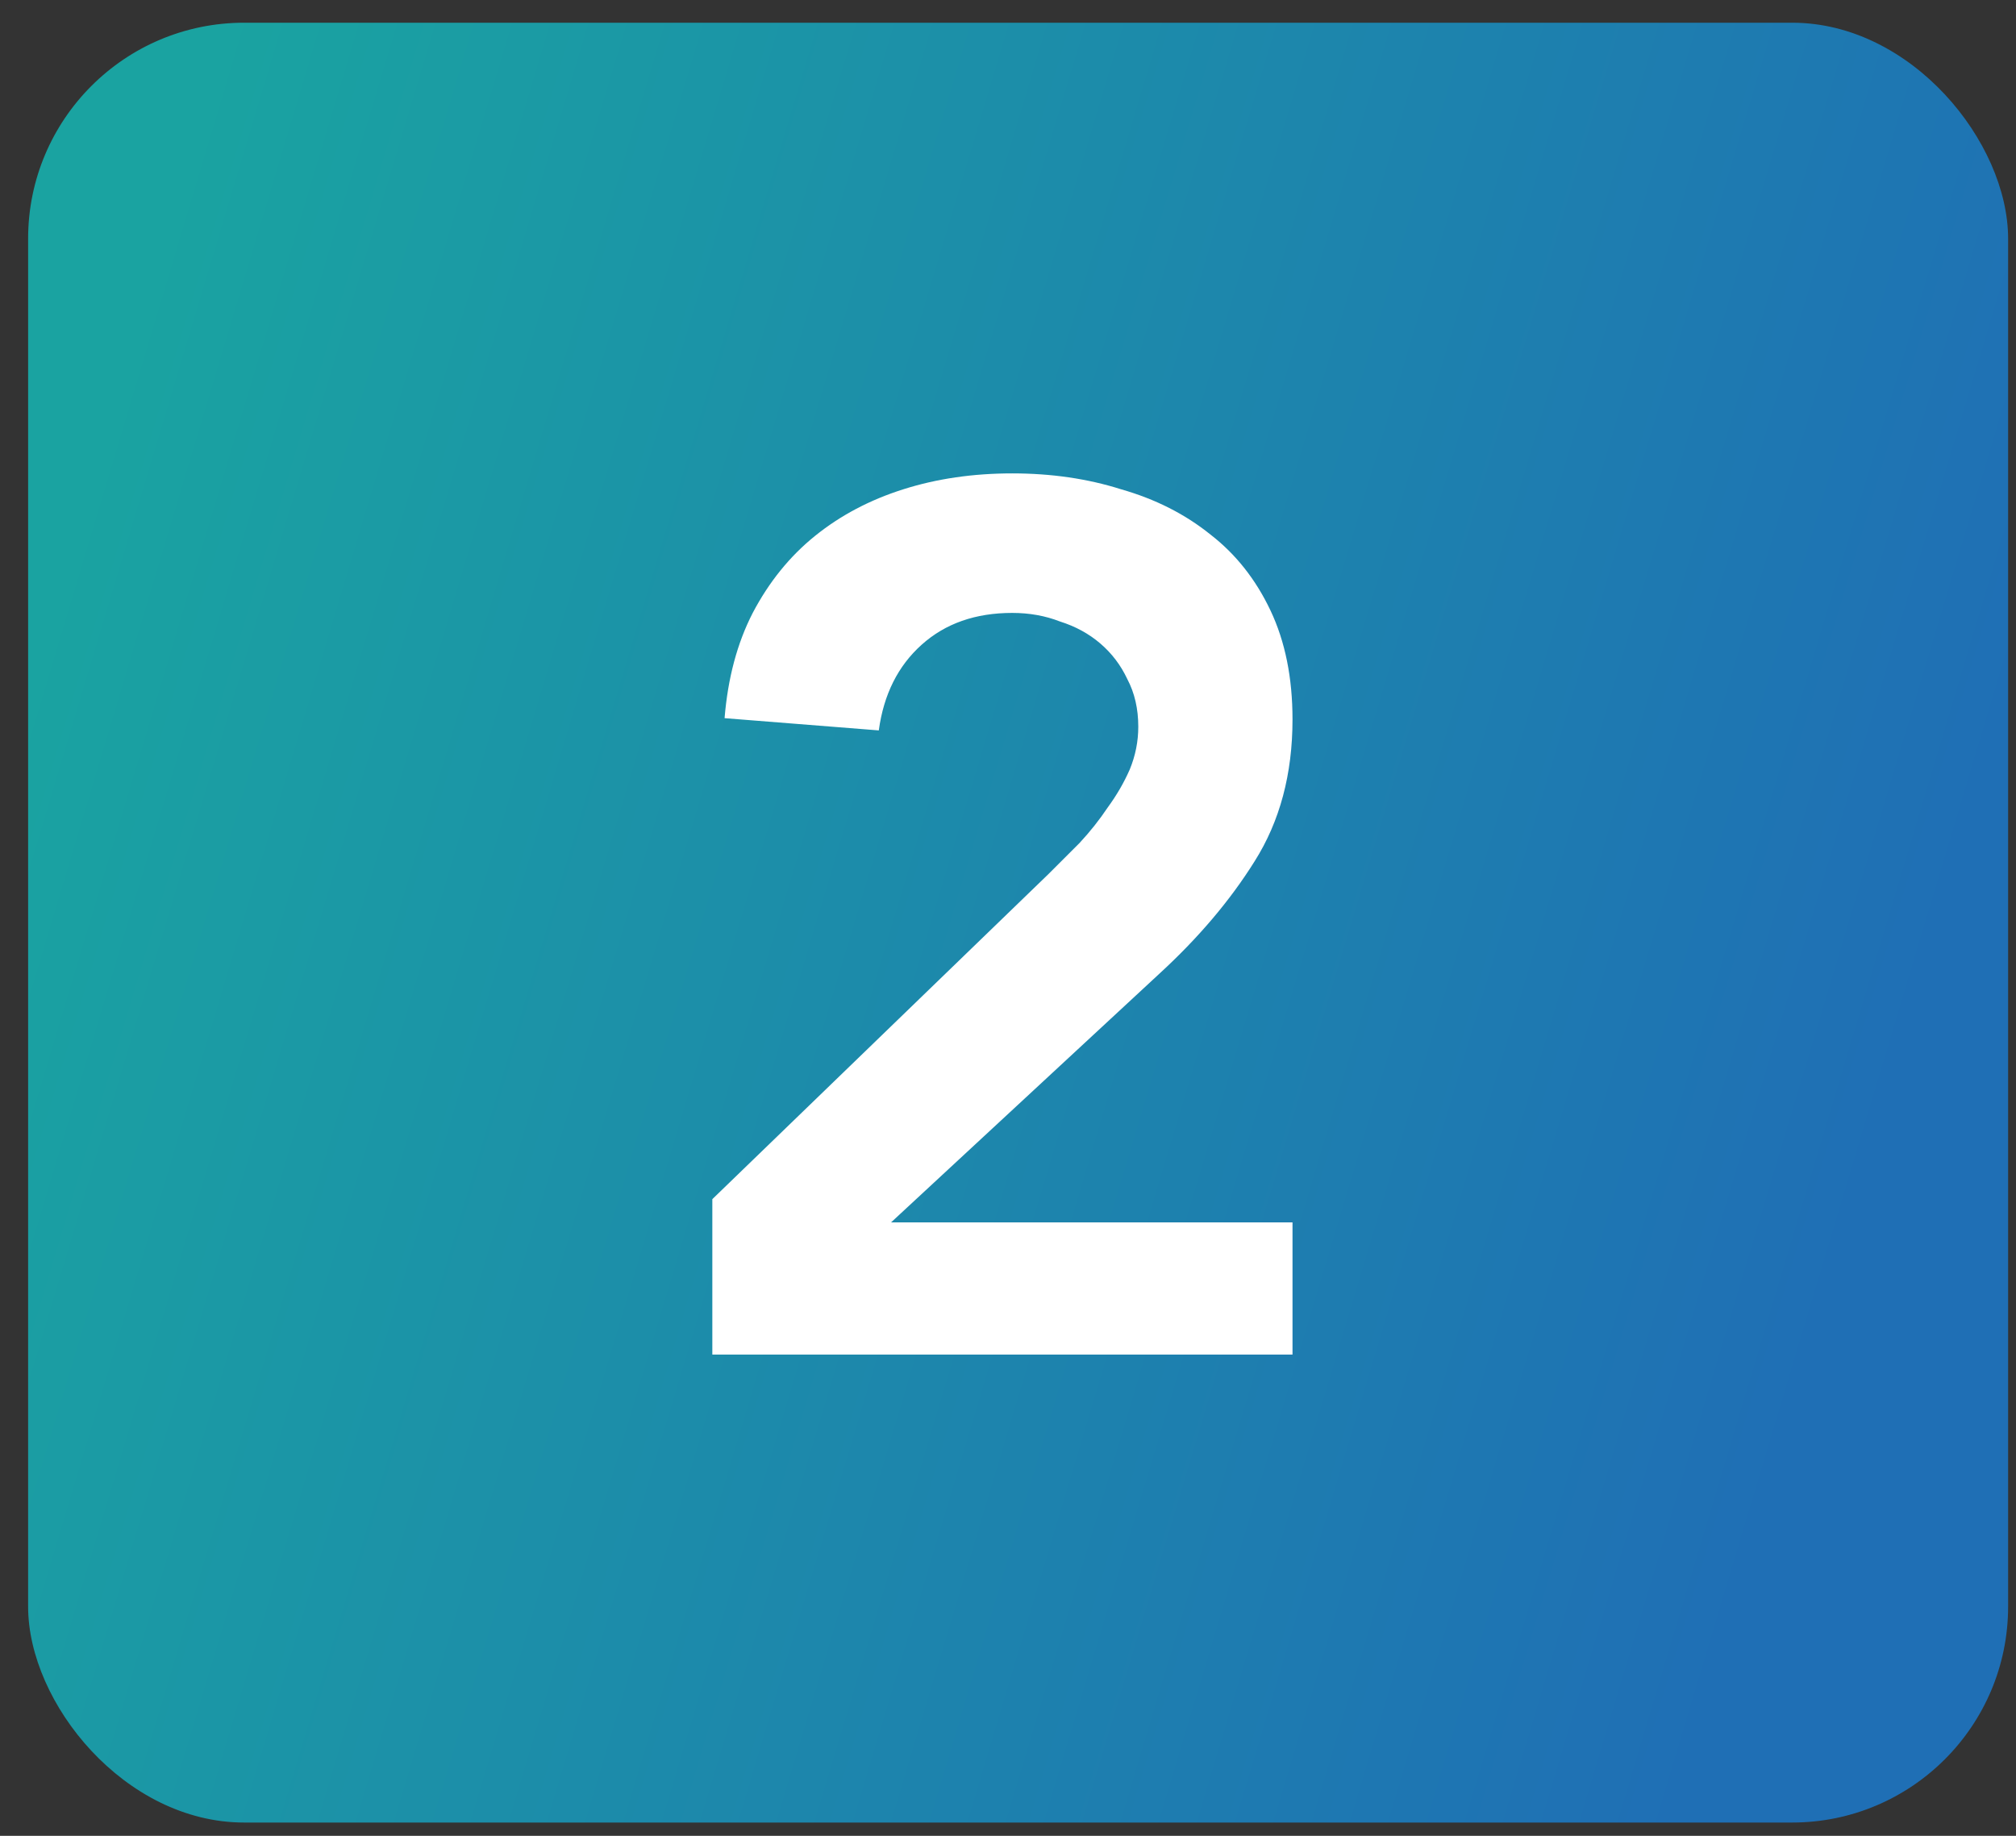
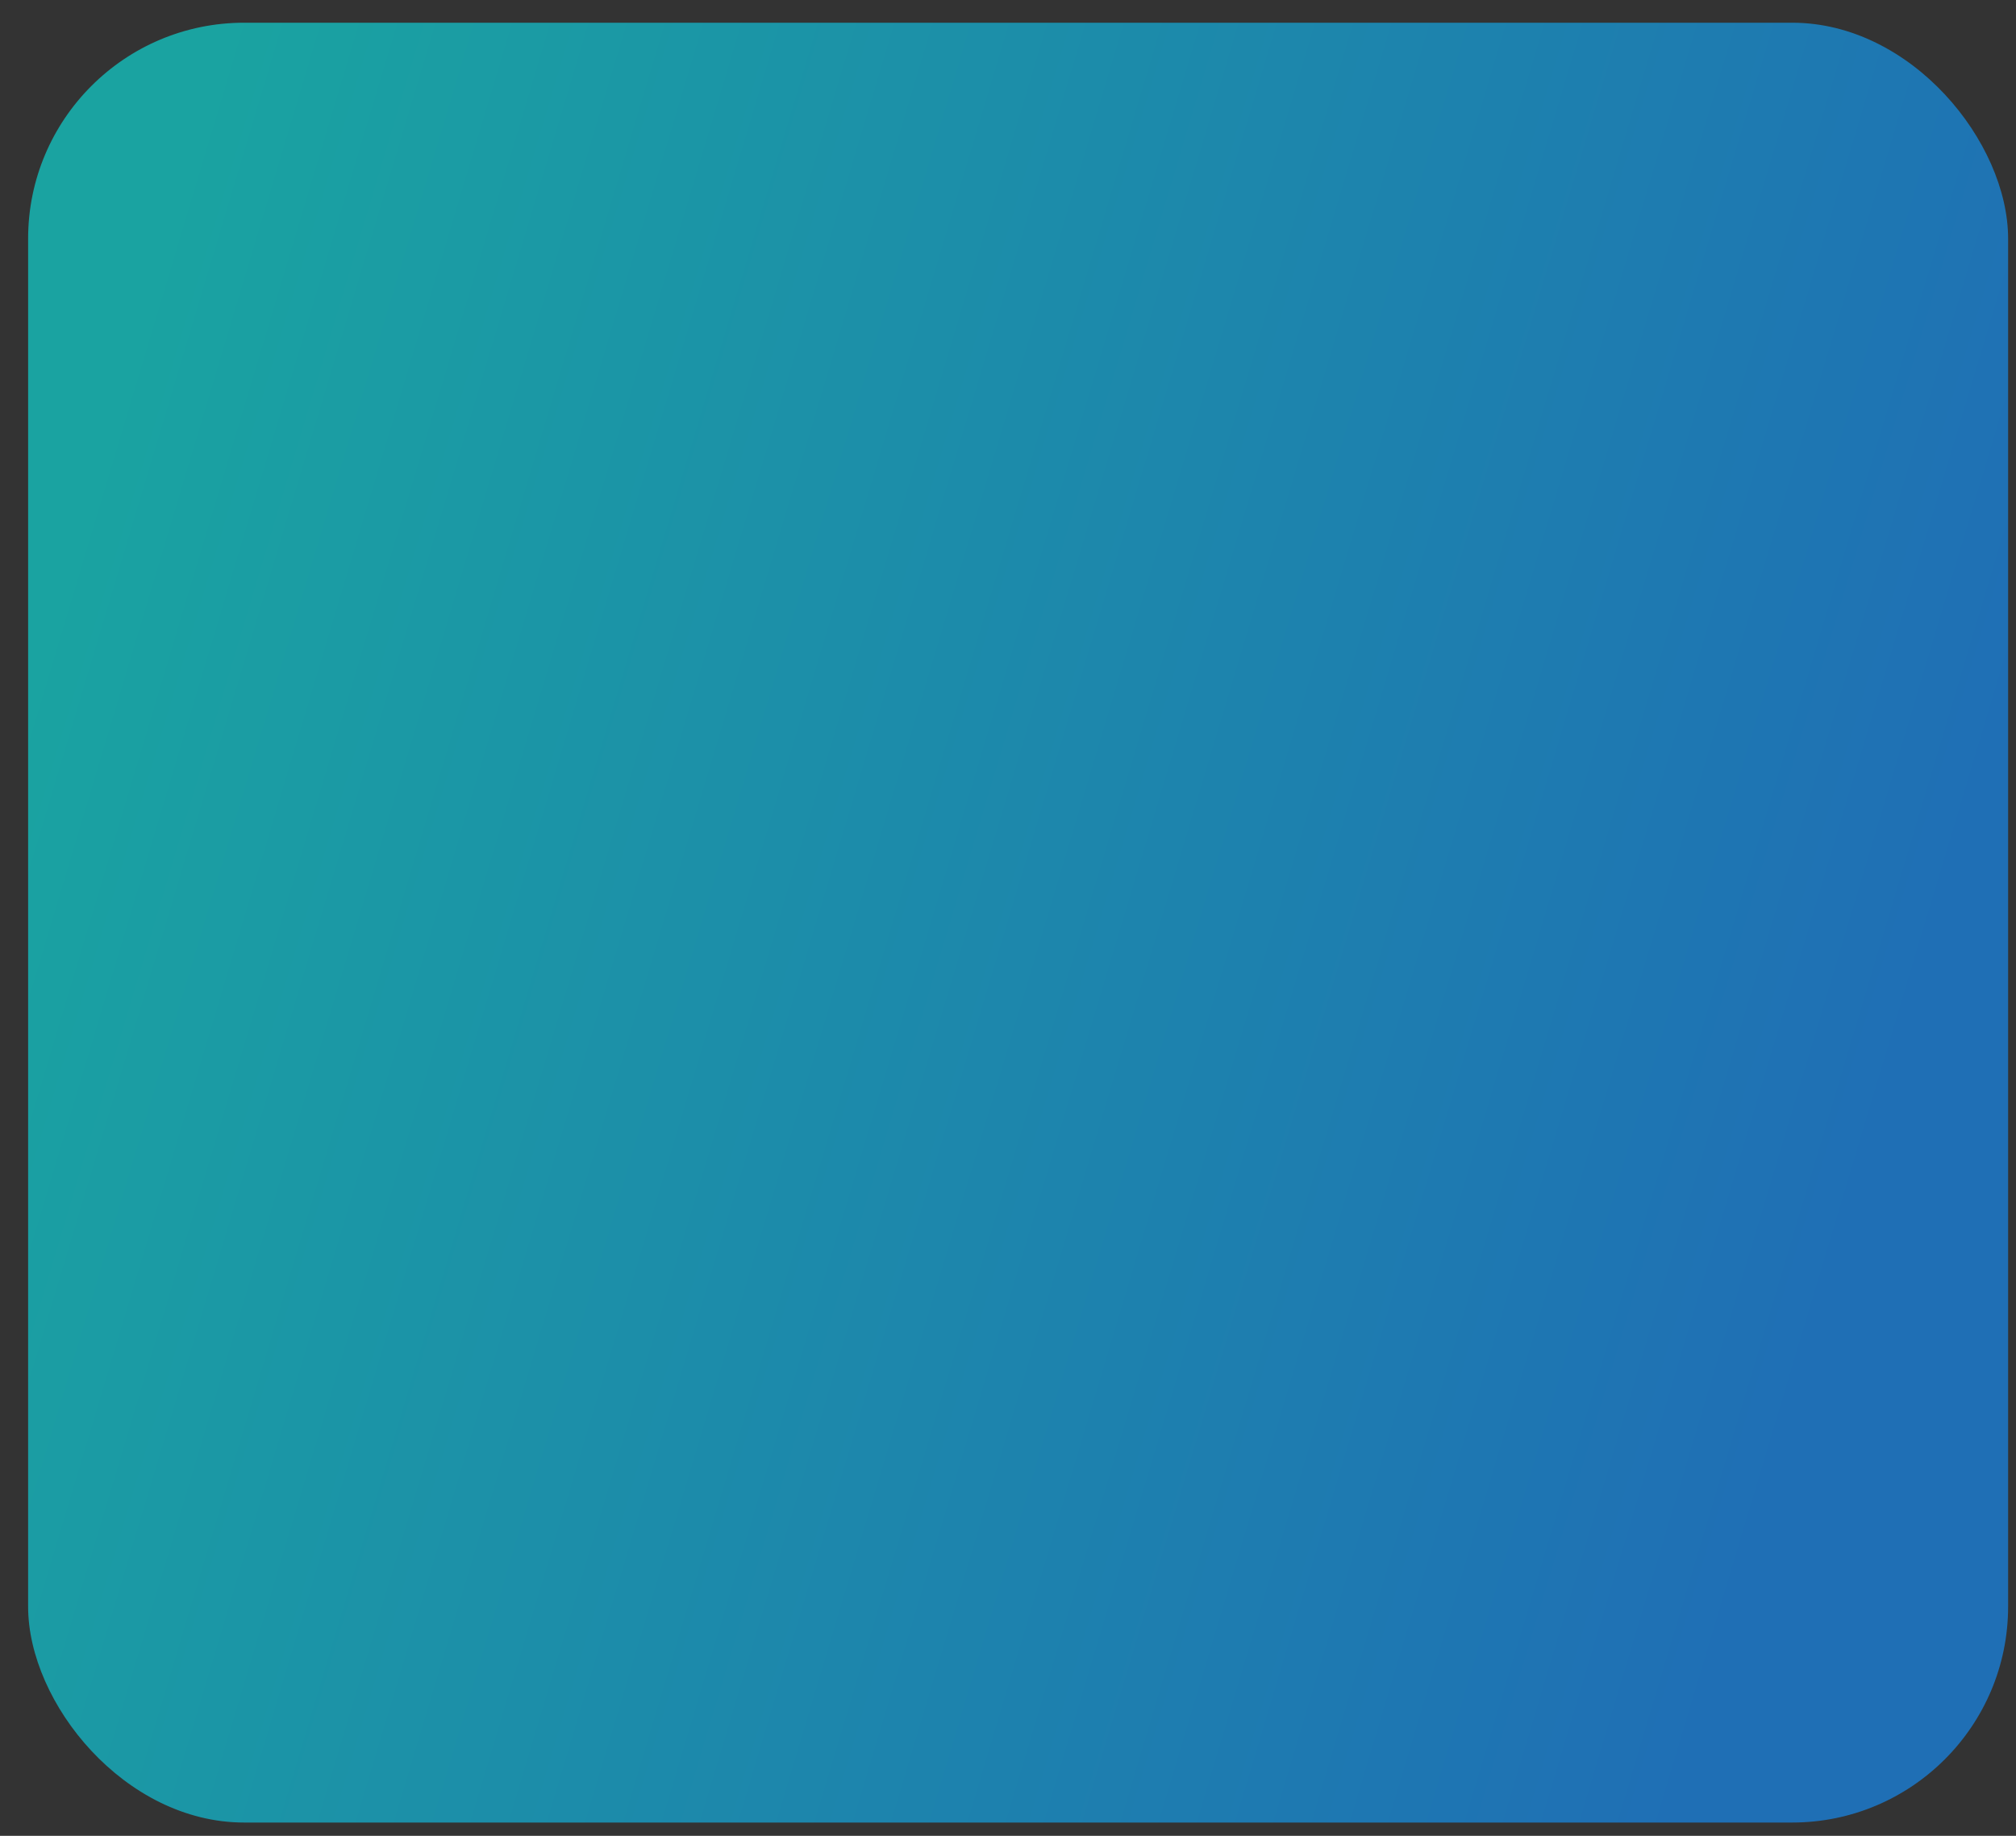
<svg xmlns="http://www.w3.org/2000/svg" width="56" height="51" viewBox="0 0 56 51" fill="none">
  <rect x="0" y="0" width="56" height="51" fill="#333333" stroke="none" />
  <rect x="0.781" y="0.631" width="55" height="50" rx="6" fill="url(#paint0_linear_2168_14)" />
-   <path d="M19.787 33.313L29.137 24.269C29.409 23.997 29.692 23.713 29.987 23.419C30.282 23.101 30.542 22.773 30.769 22.433C31.018 22.093 31.222 21.741 31.381 21.379C31.54 20.993 31.619 20.597 31.619 20.189C31.619 19.69 31.517 19.248 31.313 18.863C31.132 18.477 30.882 18.149 30.565 17.877C30.248 17.605 29.874 17.401 29.443 17.265C29.035 17.106 28.593 17.027 28.117 17.027C27.097 17.027 26.258 17.321 25.601 17.911C24.944 18.5 24.547 19.293 24.411 20.291L20.127 19.951C20.218 18.84 20.478 17.865 20.909 17.027C21.362 16.165 21.94 15.451 22.643 14.885C23.346 14.318 24.162 13.887 25.091 13.593C26.02 13.298 27.029 13.151 28.117 13.151C29.205 13.151 30.214 13.298 31.143 13.593C32.095 13.865 32.922 14.284 33.625 14.851C34.328 15.395 34.883 16.097 35.291 16.959C35.699 17.82 35.903 18.829 35.903 19.985C35.903 21.503 35.552 22.818 34.849 23.929C34.169 25.017 33.285 26.059 32.197 27.057L24.751 33.959H35.903V37.631H19.787V33.313Z" fill="white" />
  <defs>
    <linearGradient id="paint0_linear_2168_14" x1="3.714" y1="9.131" x2="54.398" y2="24.31" gradientUnits="userSpaceOnUse">
      <stop stop-color="#1AA3A1" />
      <stop offset="1" stop-color="#1F6FB5" />
    </linearGradient>
  </defs>
</svg>